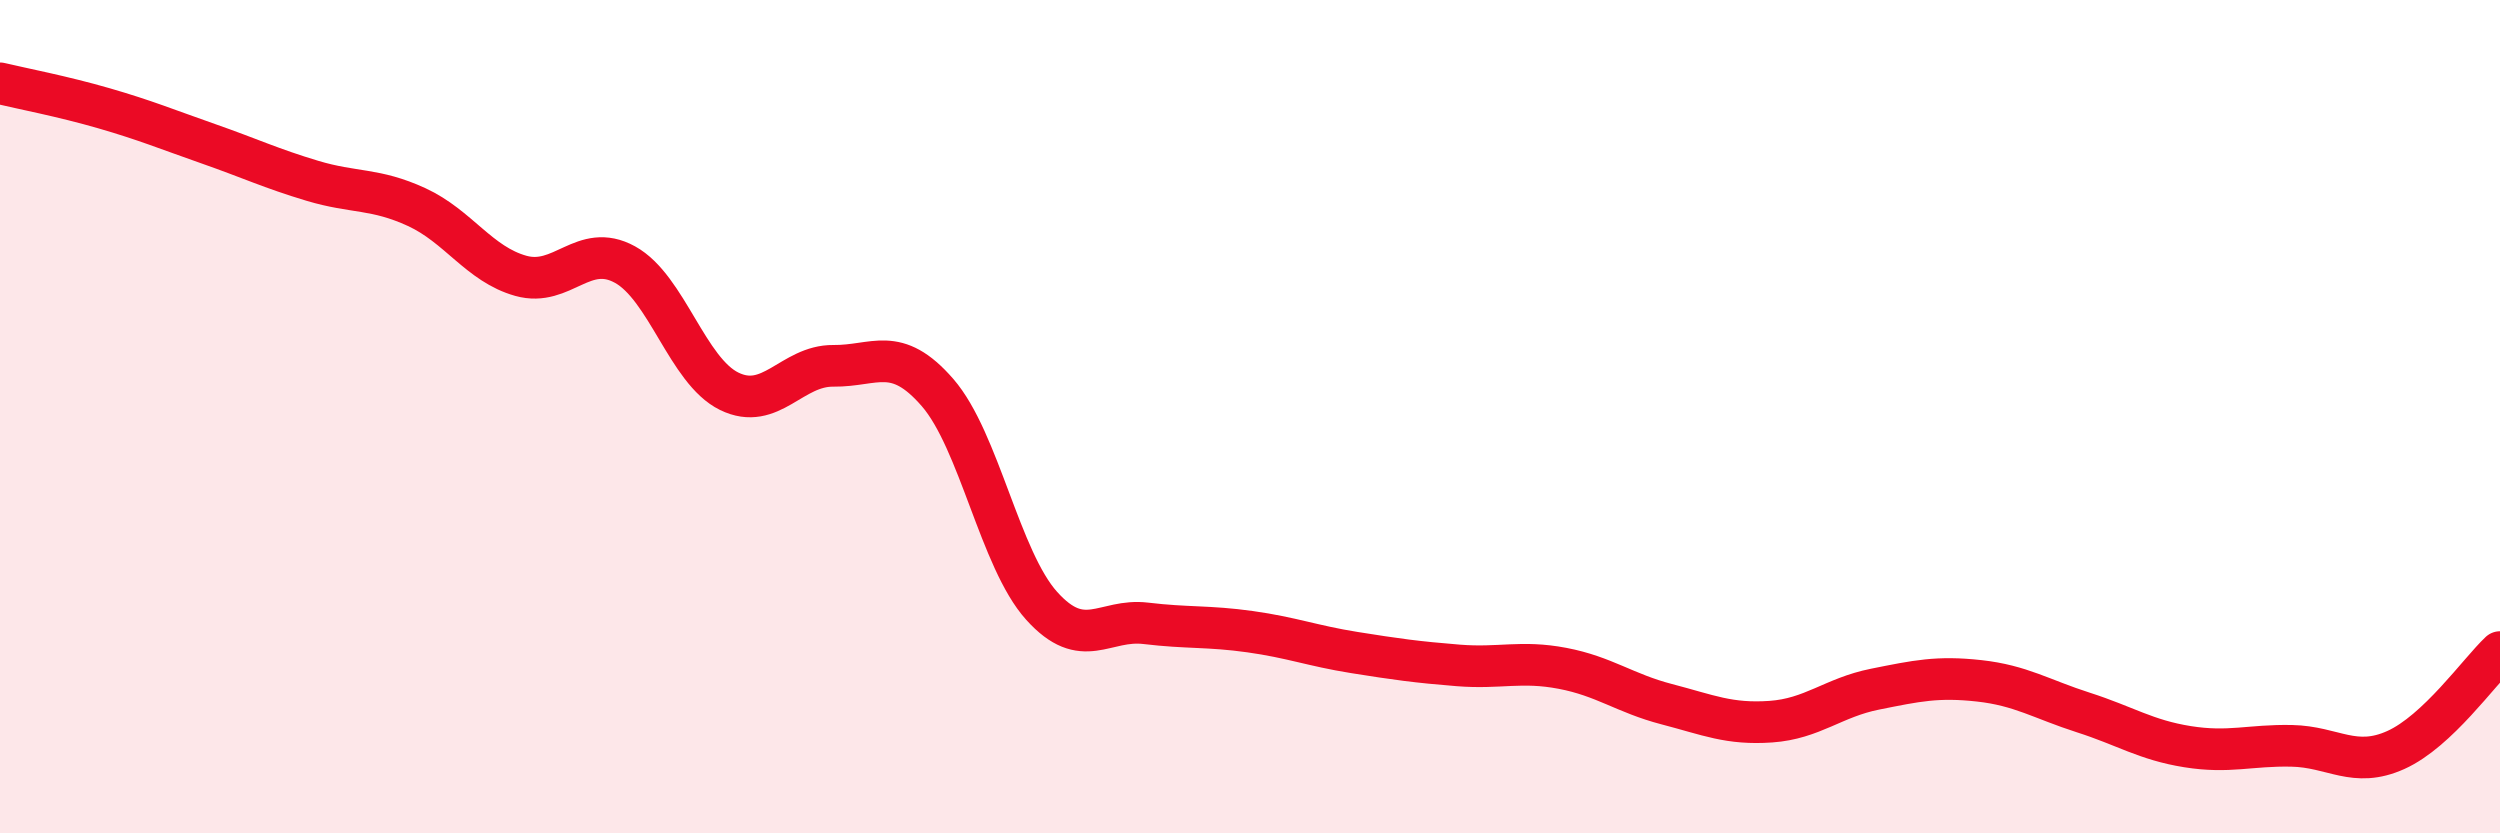
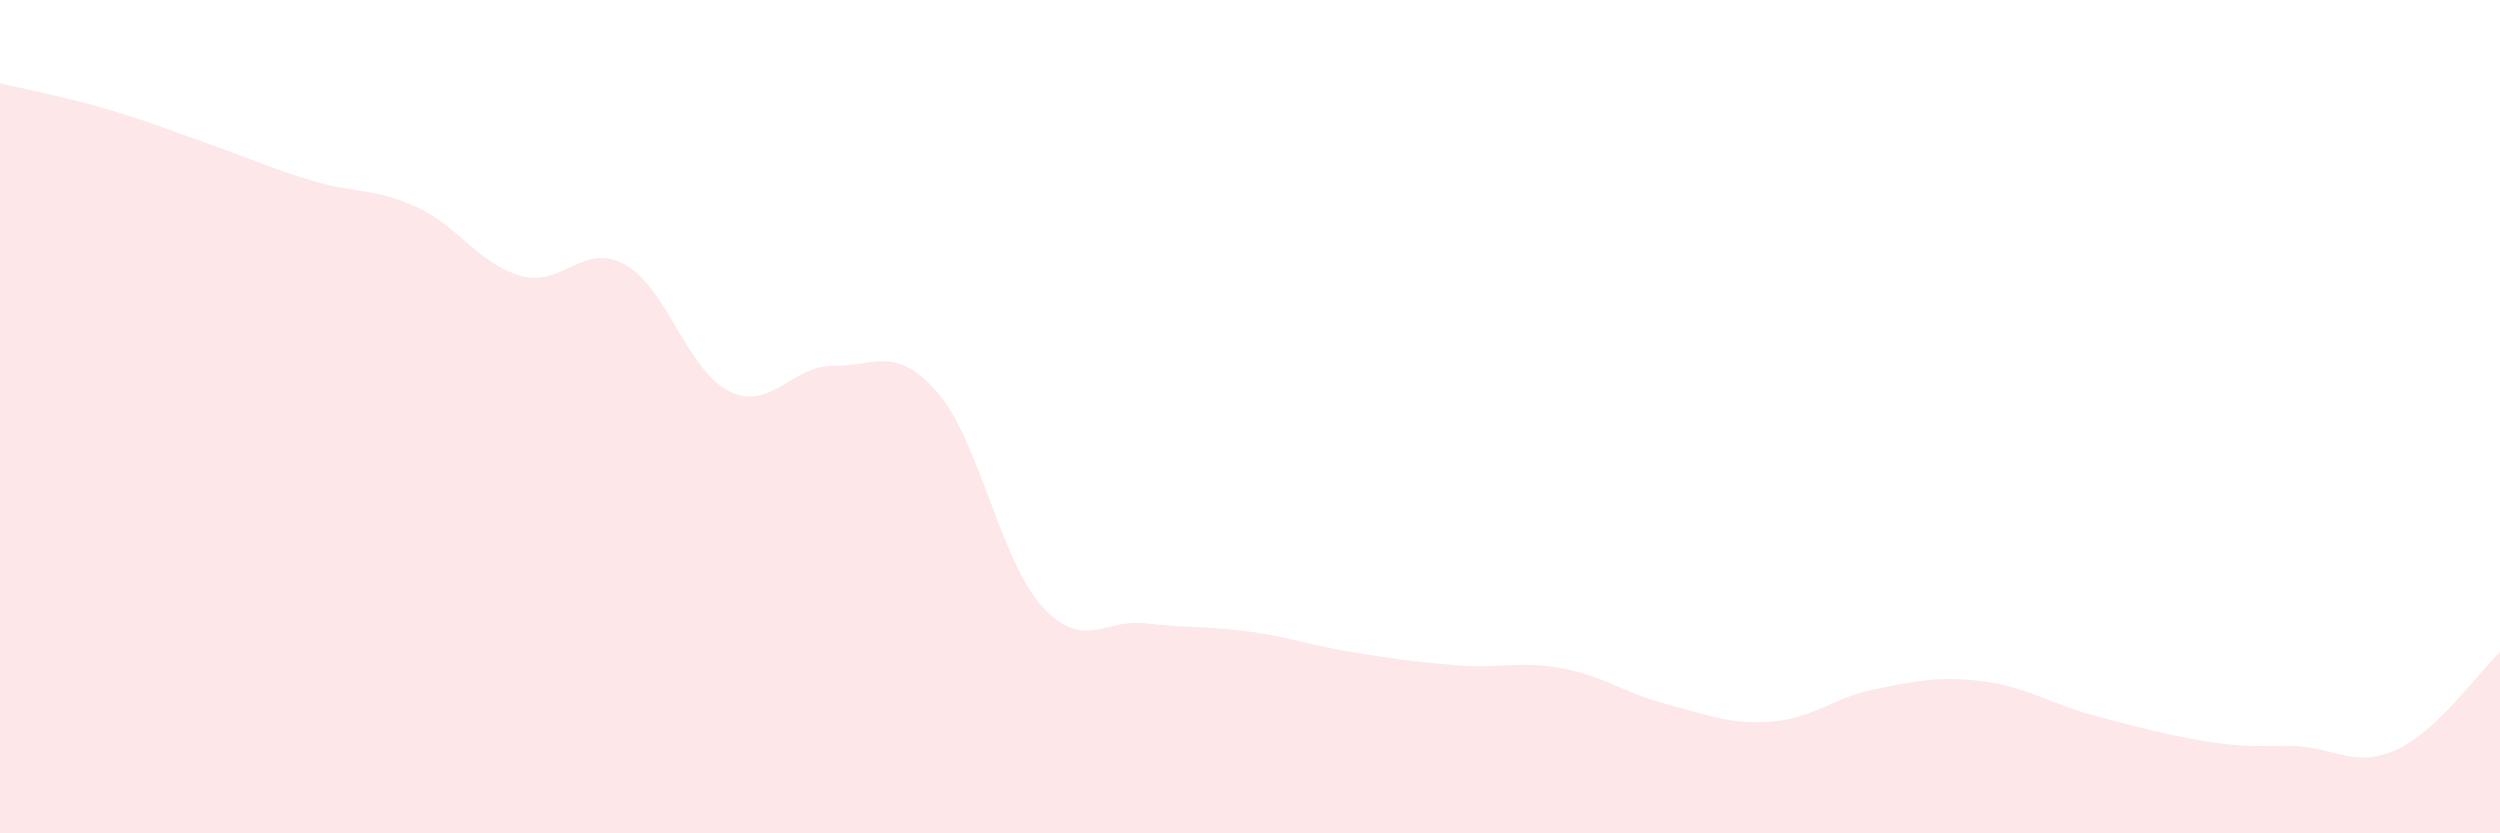
<svg xmlns="http://www.w3.org/2000/svg" width="60" height="20" viewBox="0 0 60 20">
-   <path d="M 0,2 C 0.5,2.12 1.5,2.31 2.5,2.6 C 3.5,2.89 4,3.1 5,3.45 C 6,3.8 6.5,4.04 7.5,4.34 C 8.5,4.64 9,4.51 10,4.97 C 11,5.43 11.5,6.34 12.5,6.62 C 13.5,6.9 14,5.8 15,6.35 C 16,6.9 16.5,8.9 17.5,9.39 C 18.5,9.88 19,8.77 20,8.78 C 21,8.79 21.5,8.27 22.5,9.42 C 23.5,10.57 24,13.43 25,14.54 C 26,15.65 26.5,14.84 27.5,14.96 C 28.5,15.08 29,15.02 30,15.16 C 31,15.3 31.5,15.5 32.5,15.66 C 33.5,15.82 34,15.89 35,15.97 C 36,16.05 36.5,15.85 37.5,16.04 C 38.5,16.23 39,16.64 40,16.9 C 41,17.16 41.5,17.39 42.5,17.32 C 43.5,17.25 44,16.74 45,16.54 C 46,16.34 46.5,16.23 47.5,16.34 C 48.5,16.45 49,16.78 50,17.1 C 51,17.42 51.5,17.76 52.5,17.92 C 53.5,18.08 54,17.88 55,17.9 C 56,17.92 56.5,18.45 57.5,18 C 58.5,17.55 59.5,16.12 60,15.65L60 20L0 20Z" fill="#EB0A25" opacity="0.1" stroke-linecap="round" stroke-linejoin="round" />
-   <path d="M 0,2 C 0.5,2.12 1.5,2.31 2.5,2.6 C 3.5,2.89 4,3.1 5,3.45 C 6,3.8 6.5,4.04 7.5,4.34 C 8.5,4.64 9,4.51 10,4.97 C 11,5.43 11.5,6.34 12.5,6.62 C 13.5,6.9 14,5.8 15,6.35 C 16,6.9 16.5,8.9 17.5,9.39 C 18.5,9.88 19,8.77 20,8.78 C 21,8.79 21.5,8.27 22.5,9.42 C 23.5,10.57 24,13.43 25,14.54 C 26,15.65 26.5,14.84 27.5,14.96 C 28.5,15.08 29,15.02 30,15.16 C 31,15.3 31.5,15.5 32.5,15.66 C 33.5,15.82 34,15.89 35,15.97 C 36,16.05 36.5,15.85 37.5,16.04 C 38.5,16.23 39,16.64 40,16.9 C 41,17.16 41.5,17.39 42.5,17.32 C 43.5,17.25 44,16.74 45,16.54 C 46,16.34 46.5,16.23 47.5,16.34 C 48.5,16.45 49,16.78 50,17.1 C 51,17.42 51.5,17.76 52.5,17.92 C 53.5,18.08 54,17.88 55,17.9 C 56,17.92 56.5,18.45 57.5,18 C 58.5,17.55 59.5,16.12 60,15.65" stroke="#EB0A25" stroke-width="1" fill="none" stroke-linecap="round" stroke-linejoin="round" />
+   <path d="M 0,2 C 0.5,2.12 1.5,2.31 2.5,2.6 C 3.5,2.89 4,3.1 5,3.45 C 6,3.8 6.5,4.04 7.5,4.34 C 8.5,4.64 9,4.51 10,4.97 C 11,5.43 11.5,6.34 12.5,6.62 C 13.5,6.9 14,5.8 15,6.35 C 16,6.9 16.5,8.9 17.5,9.39 C 18.5,9.88 19,8.77 20,8.78 C 21,8.79 21.5,8.27 22.5,9.42 C 23.5,10.57 24,13.43 25,14.54 C 26,15.65 26.5,14.84 27.5,14.96 C 28.5,15.08 29,15.02 30,15.16 C 31,15.3 31.5,15.5 32.5,15.66 C 33.5,15.82 34,15.89 35,15.97 C 36,16.05 36.5,15.85 37.5,16.04 C 38.5,16.23 39,16.64 40,16.9 C 41,17.16 41.5,17.39 42.5,17.32 C 43.5,17.25 44,16.74 45,16.54 C 46,16.34 46.5,16.23 47.5,16.34 C 48.5,16.45 49,16.78 50,17.1 C 53.5,18.08 54,17.88 55,17.9 C 56,17.92 56.5,18.45 57.5,18 C 58.5,17.55 59.5,16.12 60,15.65L60 20L0 20Z" fill="#EB0A25" opacity="0.1" stroke-linecap="round" stroke-linejoin="round" />
</svg>